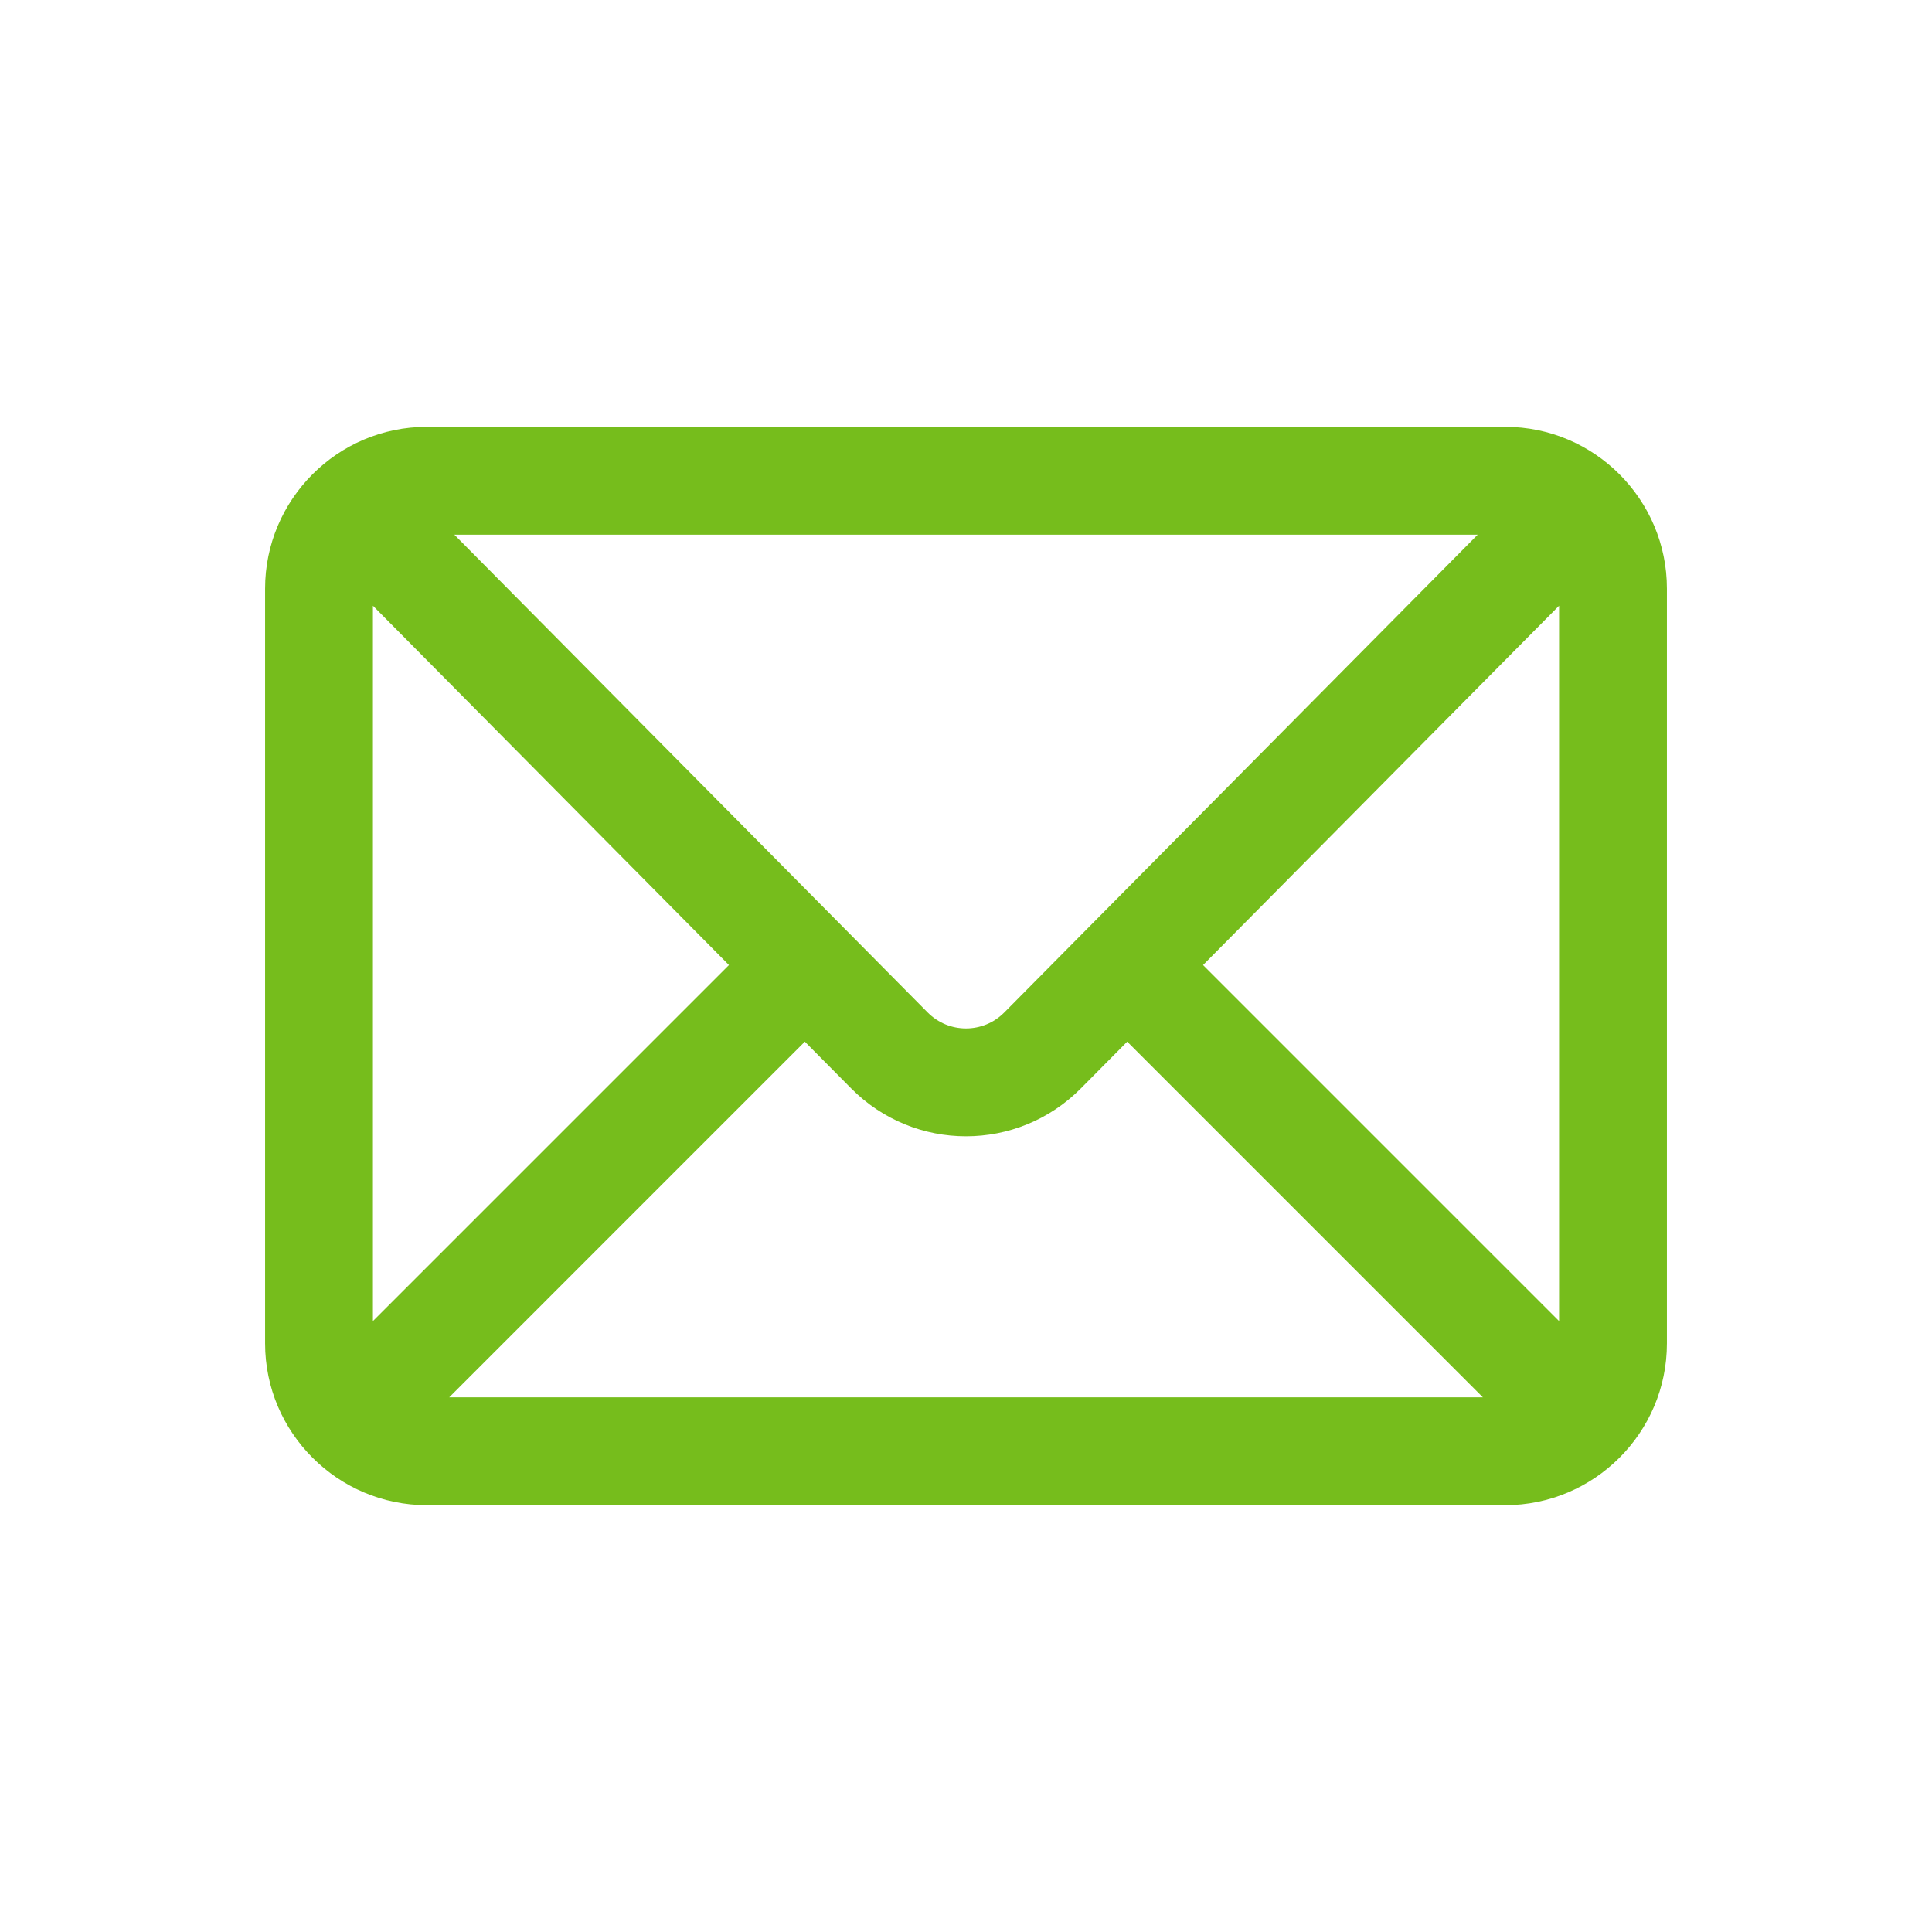
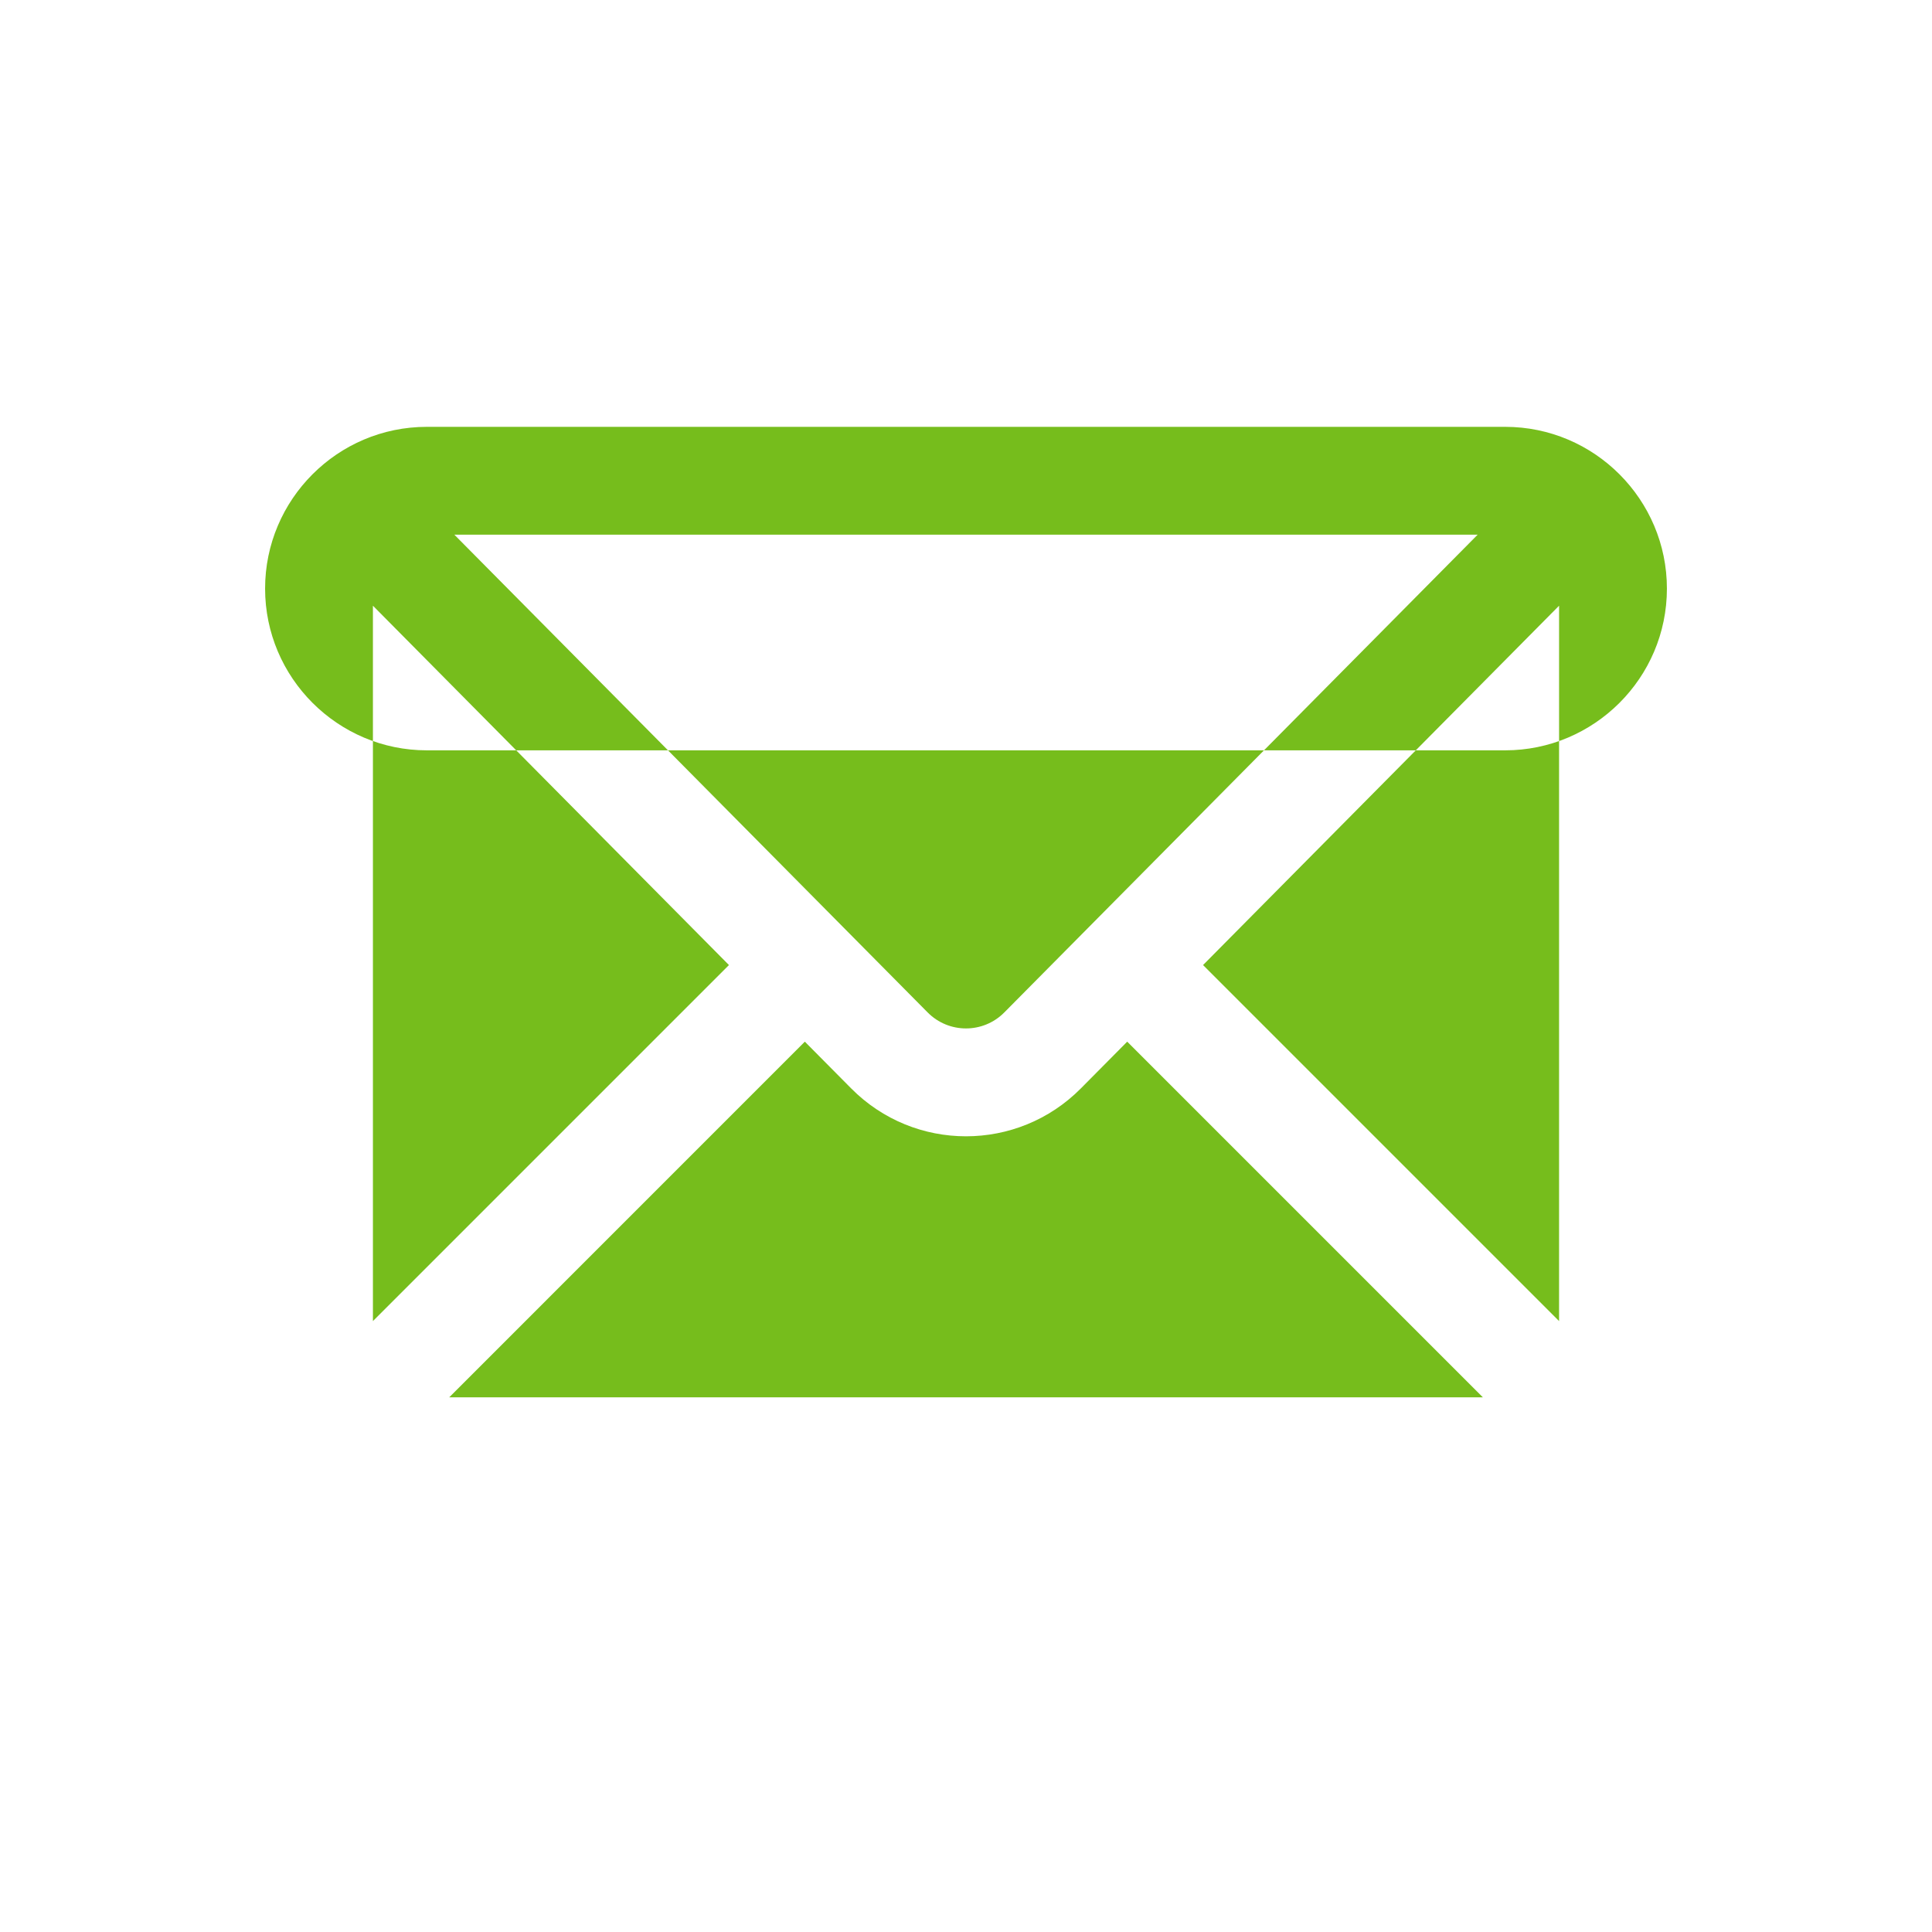
<svg xmlns="http://www.w3.org/2000/svg" viewBox="185.5 375.5 43 43">
-   <path d="m222.6 388.6c0-1.978-1.61-3.6-3.6-3.6h-24c-1.99 0-3.6 1.621-3.6 3.6v16.8c0 1.985 1.618 3.6 3.6 3.6h24c1.978 0 3.6-1.61 3.6-3.6zm-2.4 16.303-7.924-7.924 7.924-7.998zm-26.4-15.922 7.924 7.998-7.924 7.924zm9.613 9.703 1.03 1.039c1.41 1.423 3.705 1.423 5.115 0l1.03-1.039 7.916 7.916h-23.006zm4.439-.65c-.47.474-1.235.474-1.705 0l-10.535-10.634h22.776z" fill="#76bd1c" />
+   <path d="m222.6 388.6c0-1.978-1.61-3.6-3.6-3.6h-24c-1.99 0-3.6 1.621-3.6 3.6c0 1.985 1.618 3.6 3.6 3.6h24c1.978 0 3.6-1.61 3.6-3.6zm-2.4 16.303-7.924-7.924 7.924-7.998zm-26.4-15.922 7.924 7.998-7.924 7.924zm9.613 9.703 1.03 1.039c1.41 1.423 3.705 1.423 5.115 0l1.03-1.039 7.916 7.916h-23.006zm4.439-.65c-.47.474-1.235.474-1.705 0l-10.535-10.634h22.776z" fill="#76bd1c" />
</svg>